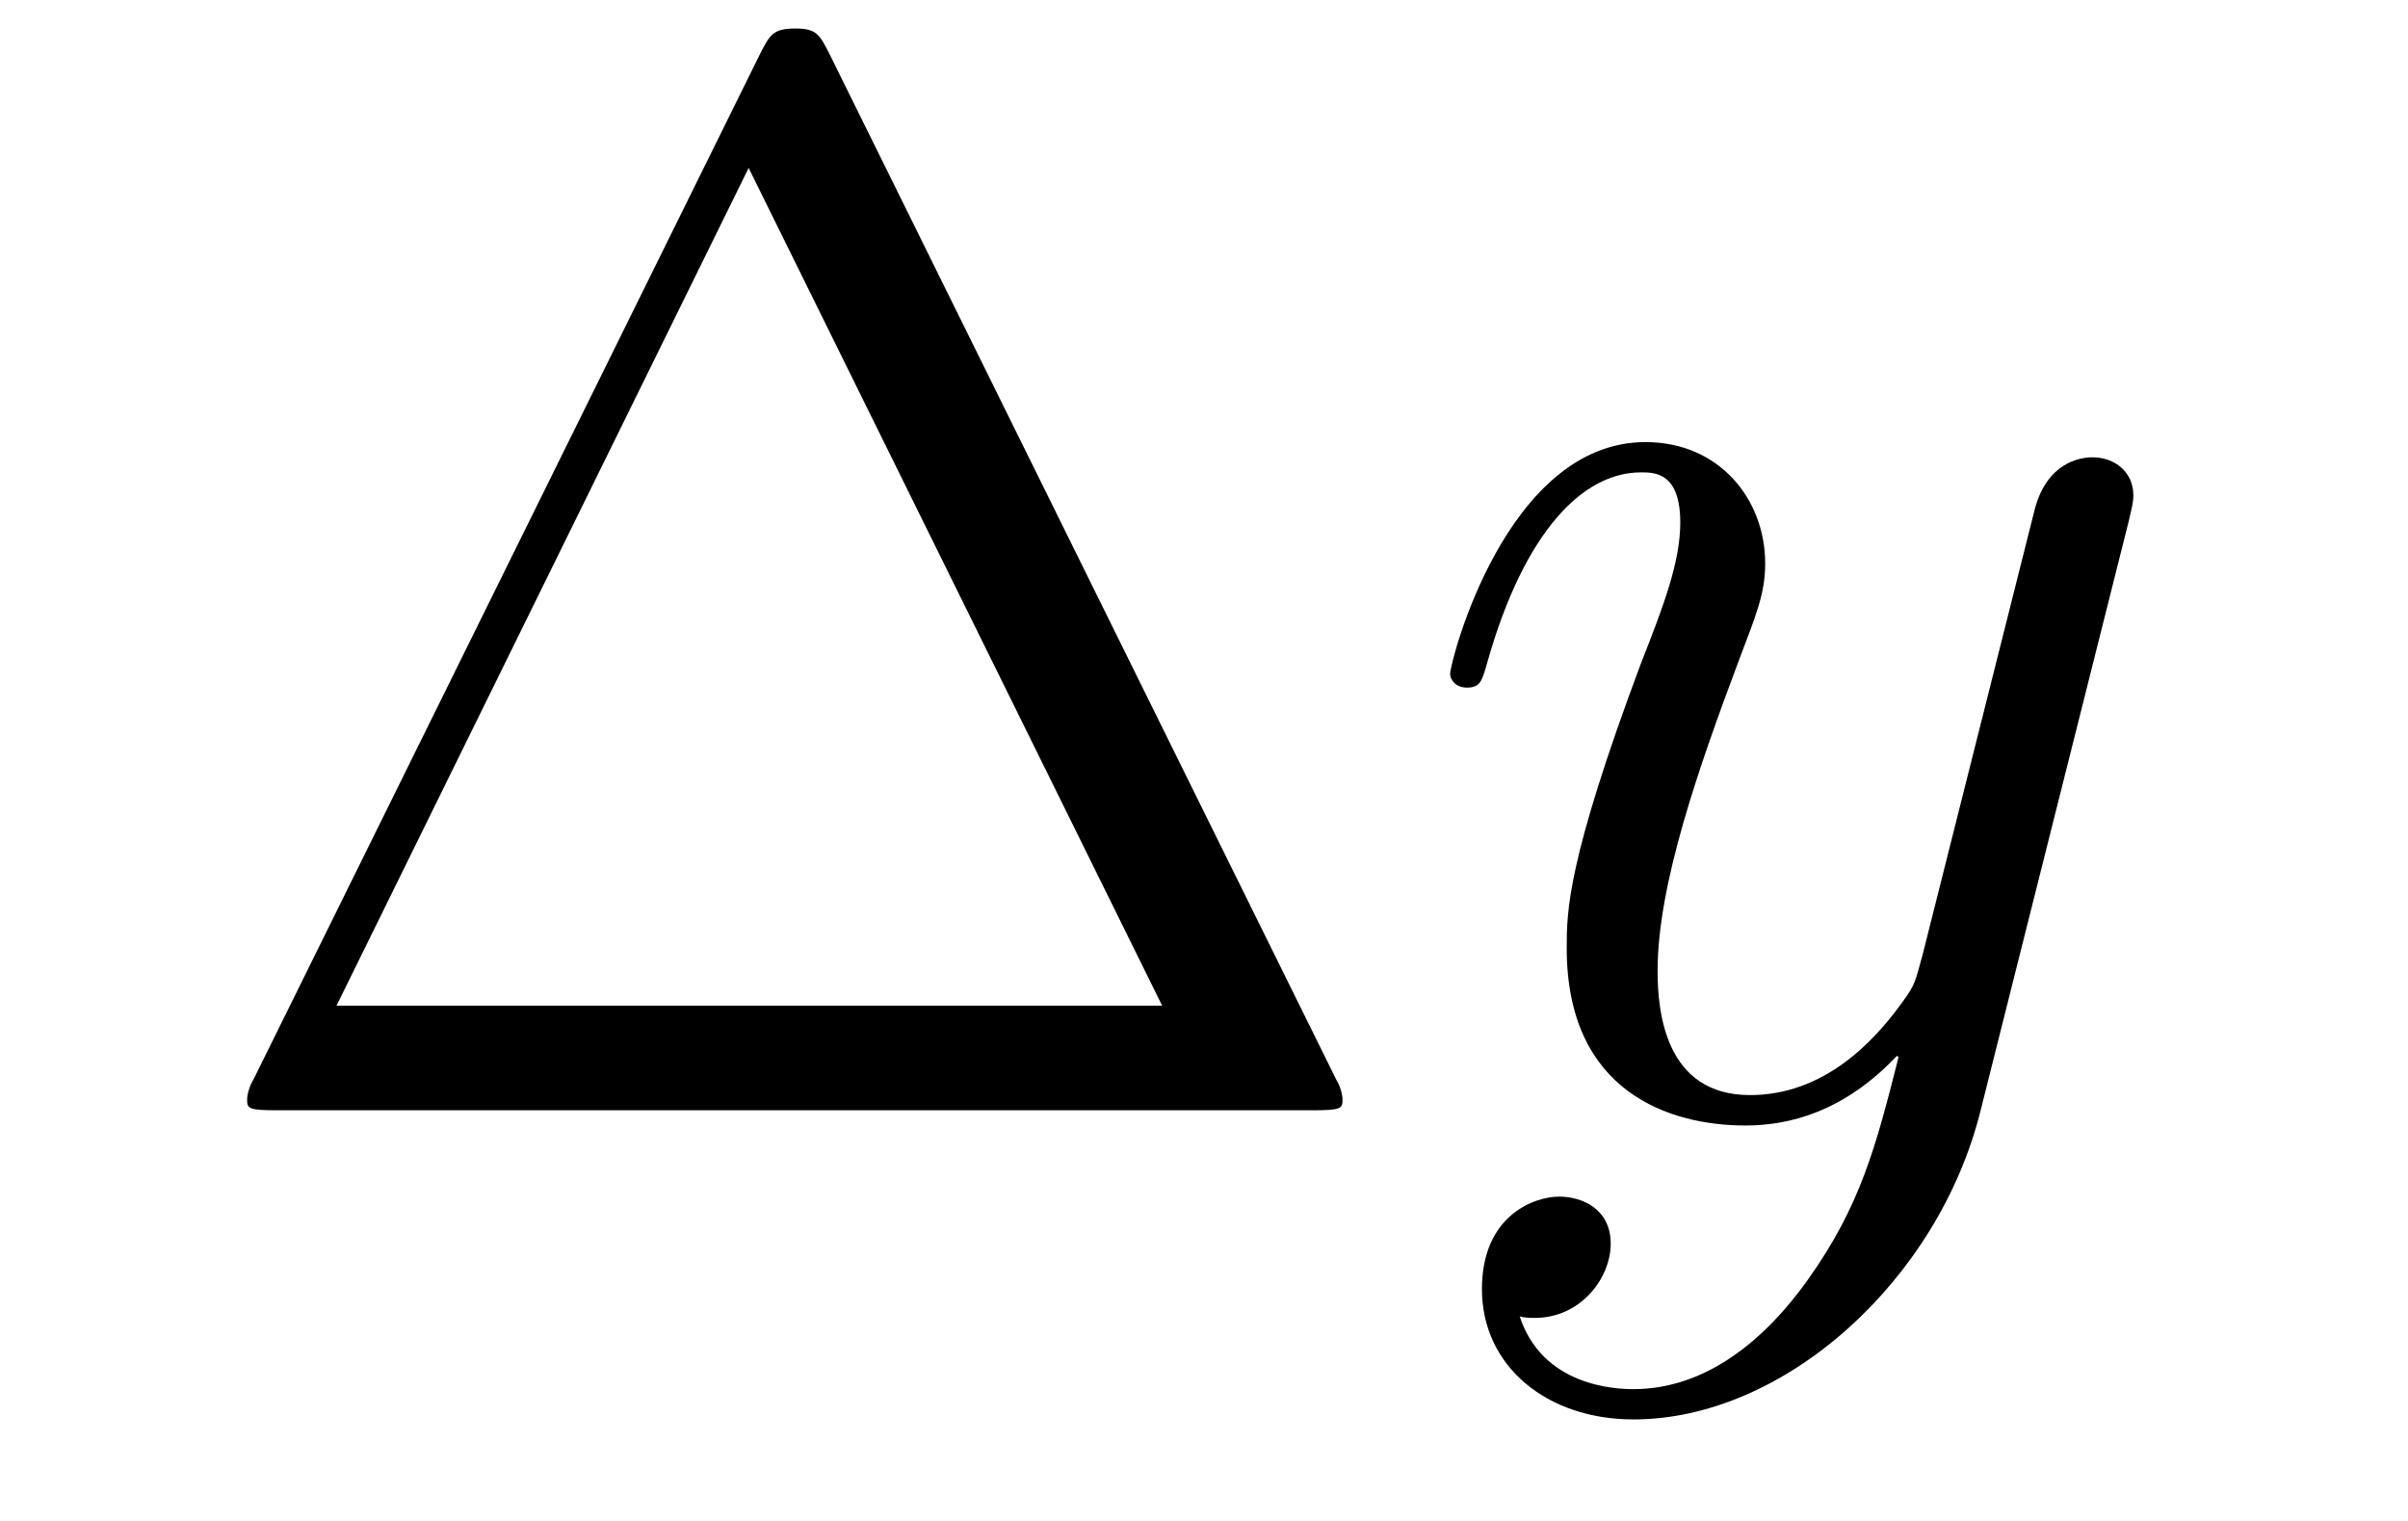
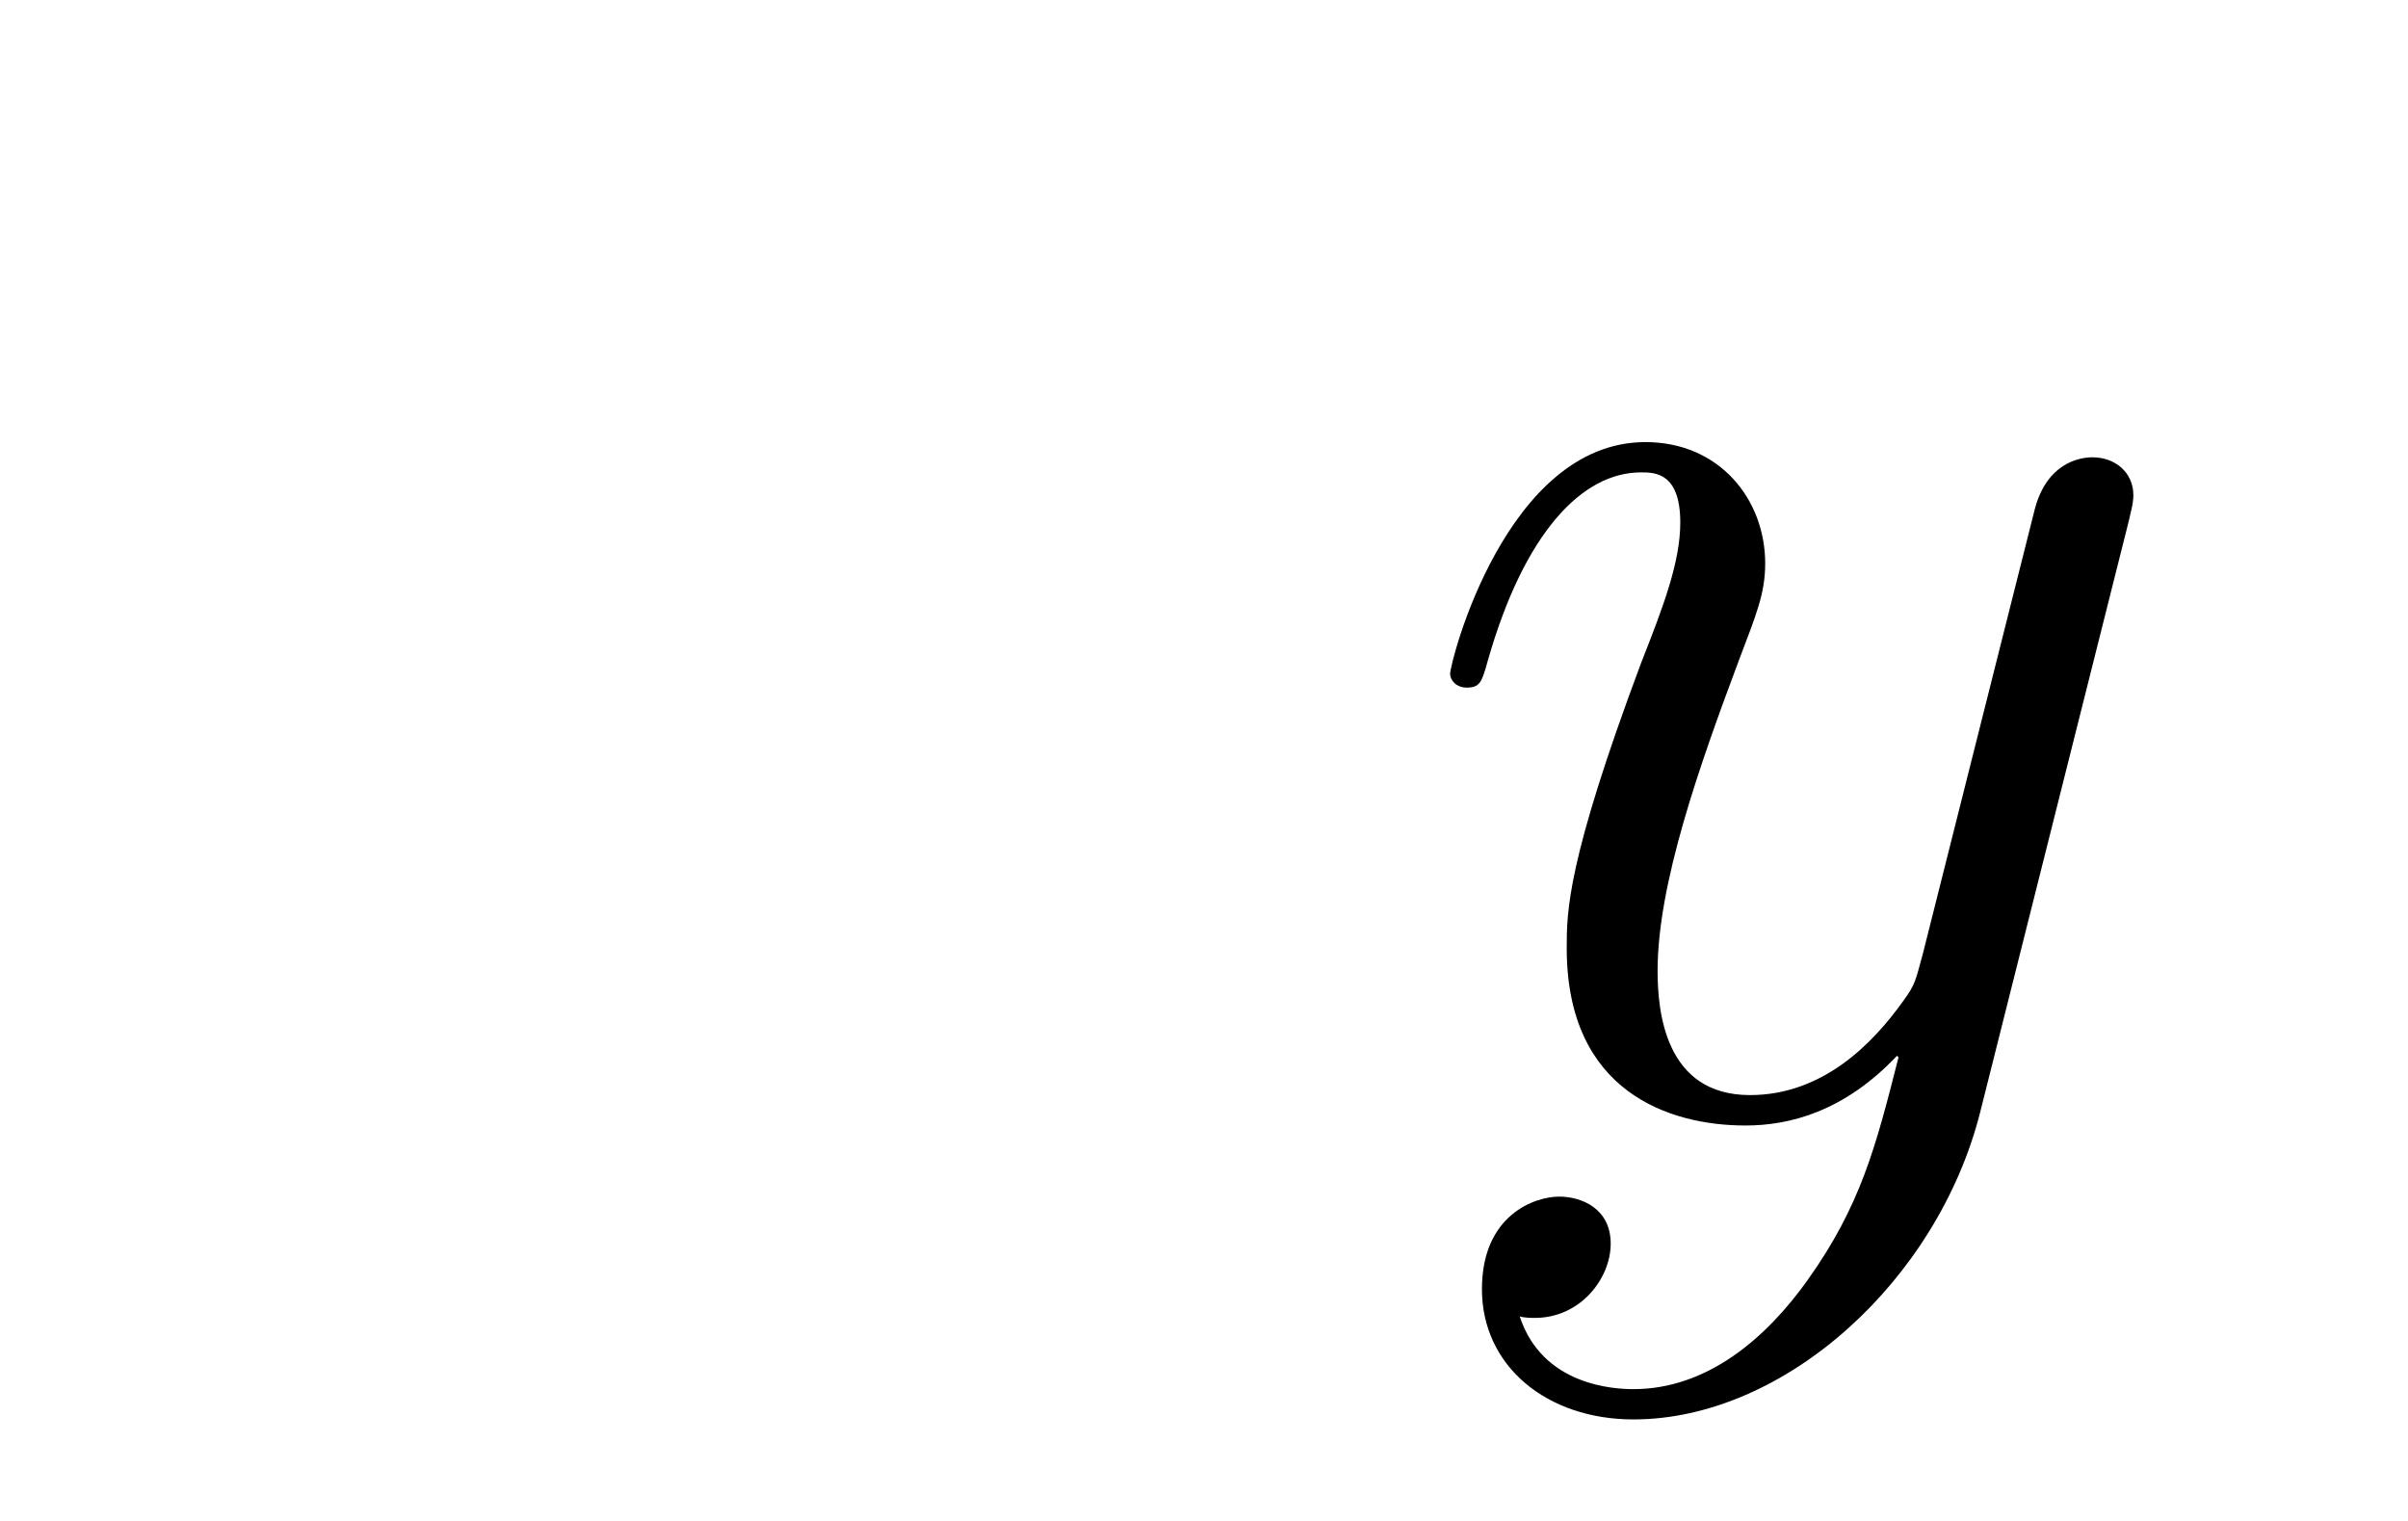
<svg xmlns="http://www.w3.org/2000/svg" height="12pt" version="1.1" viewBox="0 -12 19 12" width="19pt">
  <g id="page1">
    <g transform="matrix(1 0 0 1 -127 651)">
-       <path d="M133.552 -662.56C133.468 -662.727 133.445 -662.775 133.277 -662.775C133.098 -662.775 133.074 -662.727 132.99 -662.56L128.998 -654.479C128.974 -654.443 128.95 -654.372 128.95 -654.324C128.95 -654.252 128.962 -654.24 129.201 -654.24H137.342C137.581 -654.24 137.593 -654.252 137.593 -654.324C137.593 -654.372 137.569 -654.443 137.545 -654.479L133.552 -662.56ZM132.907 -661.675L136.17 -655.065H129.655L132.907 -661.675Z" fill-rule="evenodd" />
      <path d="M141.263 -652.901C140.94 -652.447 140.474 -652.04 139.888 -652.04C139.744 -652.04 139.171 -652.064 138.991 -652.614C139.027 -652.602 139.087 -652.602 139.111 -652.602C139.47 -652.602 139.709 -652.913 139.709 -653.188C139.709 -653.463 139.482 -653.559 139.302 -653.559C139.111 -653.559 138.693 -653.415 138.693 -652.829C138.693 -652.22 139.207 -651.801 139.888 -651.801C141.083 -651.801 142.291 -652.901 142.625 -654.228L143.797 -658.89C143.809 -658.95 143.833 -659.022 143.833 -659.093C143.833 -659.273 143.689 -659.392 143.51 -659.392C143.403 -659.392 143.152 -659.344 143.056 -658.986L142.171 -655.471C142.112 -655.256 142.112 -655.232 142.016 -655.101C141.777 -654.766 141.382 -654.36 140.808 -654.36C140.139 -654.36 140.079 -655.017 140.079 -655.34C140.079 -656.021 140.402 -656.942 140.725 -657.802C140.856 -658.149 140.928 -658.316 140.928 -658.555C140.928 -659.058 140.569 -659.512 139.983 -659.512C138.884 -659.512 138.442 -657.778 138.442 -657.683C138.442 -657.635 138.489 -657.575 138.573 -657.575C138.681 -657.575 138.693 -657.623 138.74 -657.79C139.027 -658.794 139.482 -659.273 139.948 -659.273C140.055 -659.273 140.258 -659.273 140.258 -658.878C140.258 -658.567 140.127 -658.221 139.948 -657.767C139.362 -656.2 139.362 -655.806 139.362 -655.519C139.362 -654.383 140.175 -654.12 140.772 -654.12C141.119 -654.12 141.55 -654.228 141.968 -654.67L141.98 -654.658C141.801 -653.953 141.681 -653.487 141.263 -652.901Z" fill-rule="evenodd" />
    </g>
  </g>
</svg>